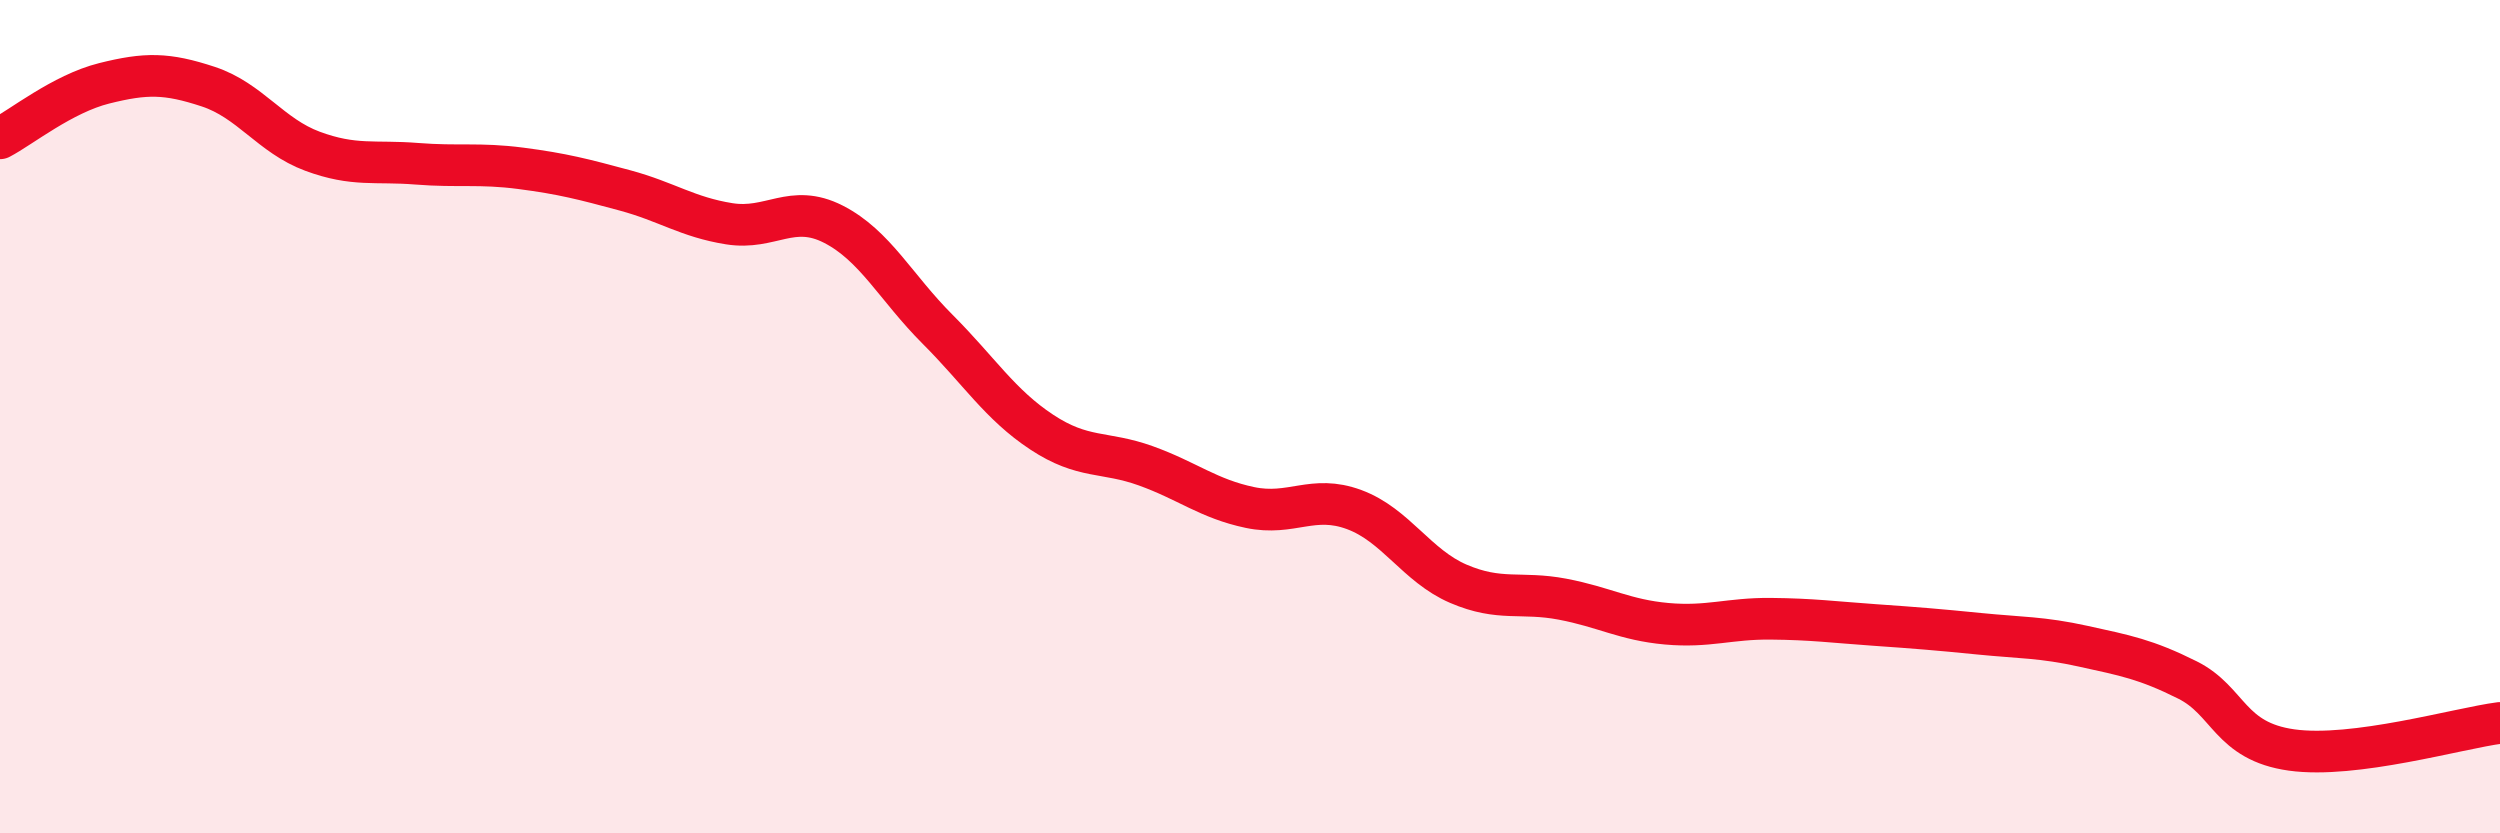
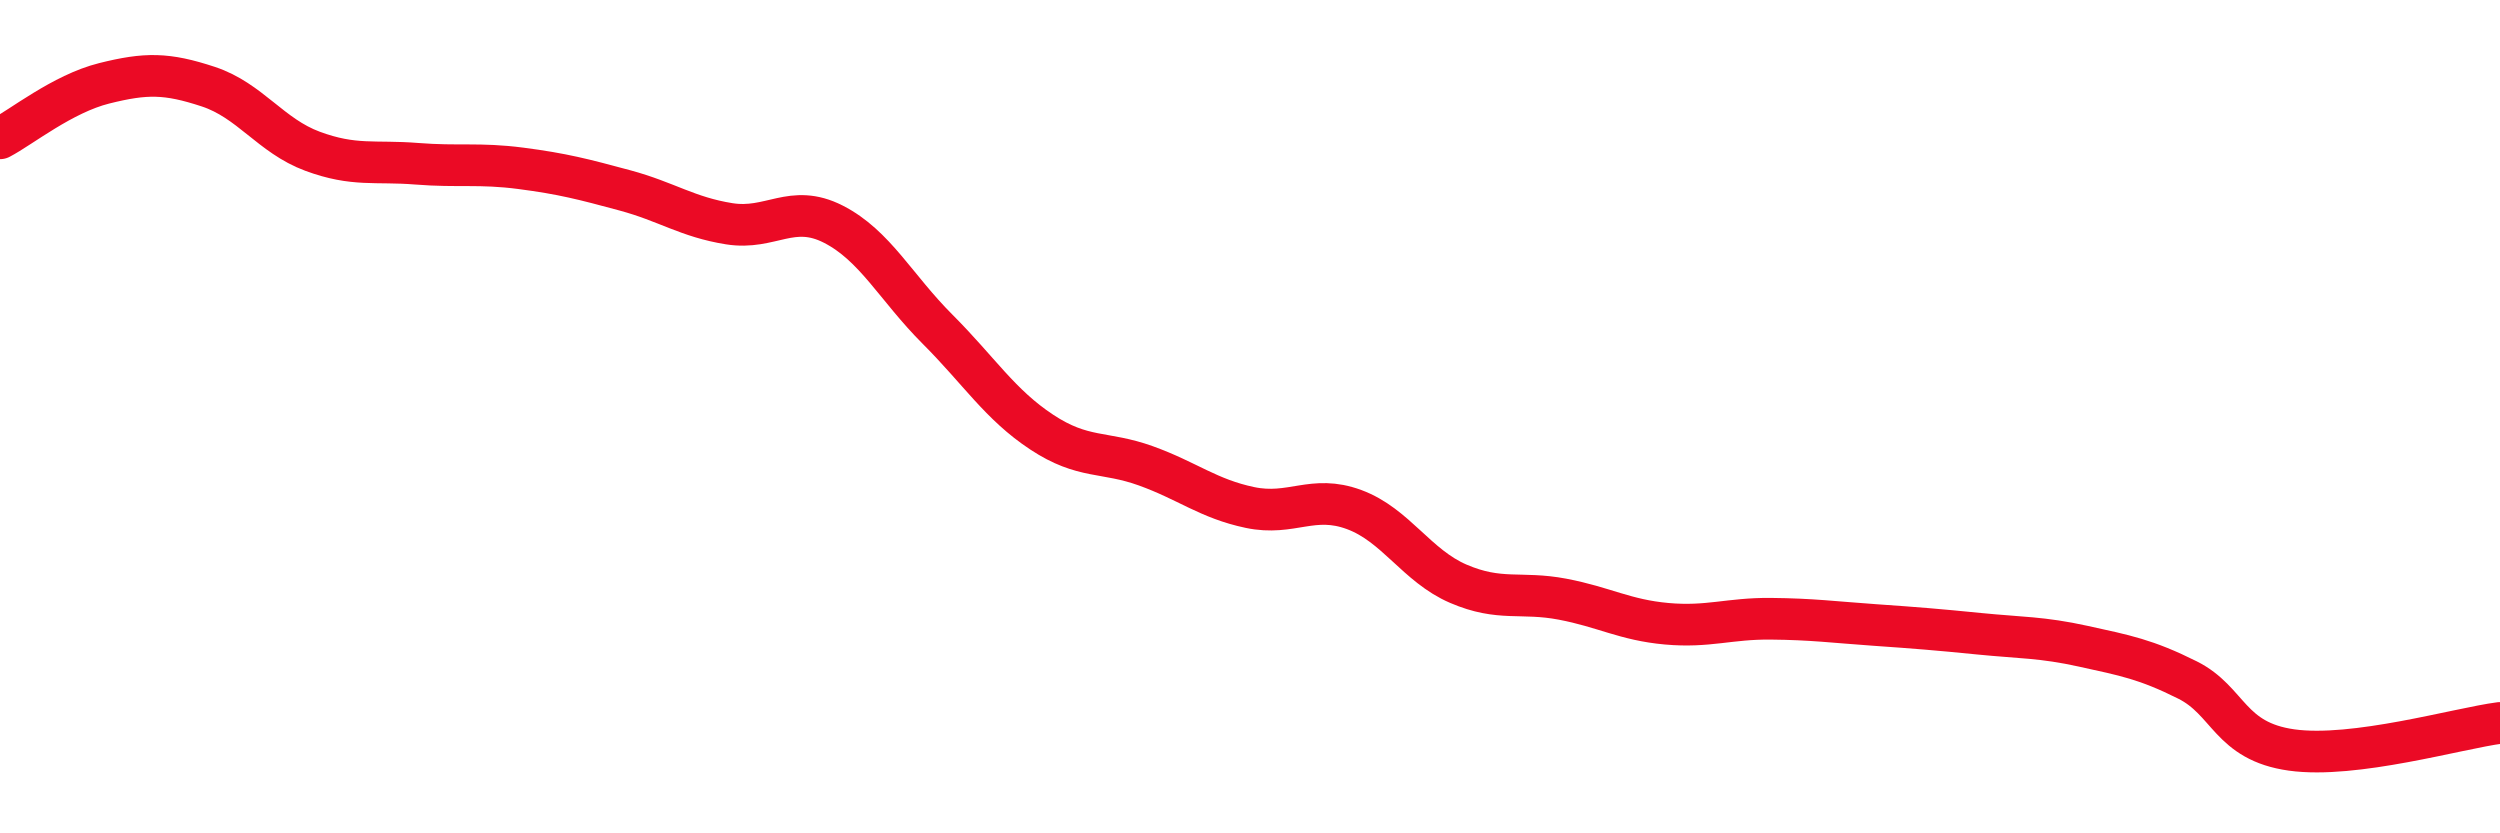
<svg xmlns="http://www.w3.org/2000/svg" width="60" height="20" viewBox="0 0 60 20">
-   <path d="M 0,3.32 C 0.5,3.06 1.5,2.25 2.5,2 C 3.5,1.75 4,1.75 5,2.08 C 6,2.41 6.5,3.26 7.5,3.63 C 8.5,4 9,3.85 10,3.93 C 11,4.01 11.5,3.91 12.5,4.04 C 13.5,4.17 14,4.3 15,4.57 C 16,4.84 16.5,5.21 17.5,5.37 C 18.5,5.53 19,4.87 20,5.38 C 21,5.89 21.5,6.9 22.5,7.9 C 23.5,8.9 24,9.71 25,10.37 C 26,11.03 26.5,10.82 27.5,11.18 C 28.5,11.54 29,11.97 30,12.18 C 31,12.39 31.5,11.86 32.5,12.23 C 33.5,12.6 34,13.58 35,14.01 C 36,14.44 36.5,14.19 37.5,14.38 C 38.5,14.57 39,14.88 40,14.97 C 41,15.06 41.5,14.84 42.5,14.85 C 43.5,14.86 44,14.93 45,15 C 46,15.07 46.5,15.11 47.5,15.21 C 48.5,15.31 49,15.29 50,15.51 C 51,15.73 51.5,15.82 52.5,16.32 C 53.5,16.82 53.5,17.79 55,18 C 56.5,18.21 59,17.48 60,17.35L60 20L0 20Z" fill="#EB0A25" opacity="0.1" stroke-linecap="round" stroke-linejoin="round" />
  <path d="M 0,3.32 C 0.5,3.06 1.5,2.25 2.5,2 C 3.5,1.75 4,1.75 5,2.08 C 6,2.41 6.5,3.26 7.5,3.63 C 8.5,4 9,3.85 10,3.93 C 11,4.01 11.5,3.91 12.5,4.04 C 13.5,4.17 14,4.3 15,4.57 C 16,4.84 16.5,5.21 17.5,5.37 C 18.5,5.53 19,4.87 20,5.38 C 21,5.89 21.5,6.9 22.5,7.9 C 23.5,8.9 24,9.71 25,10.37 C 26,11.03 26.5,10.82 27.5,11.18 C 28.5,11.54 29,11.97 30,12.18 C 31,12.39 31.5,11.86 32.5,12.23 C 33.5,12.6 34,13.58 35,14.01 C 36,14.44 36.5,14.19 37.5,14.38 C 38.5,14.57 39,14.88 40,14.97 C 41,15.06 41.5,14.84 42.5,14.85 C 43.5,14.86 44,14.93 45,15 C 46,15.07 46.5,15.11 47.5,15.21 C 48.5,15.31 49,15.29 50,15.51 C 51,15.73 51.5,15.82 52.5,16.32 C 53.5,16.82 53.5,17.79 55,18 C 56.5,18.21 59,17.48 60,17.35" stroke="#EB0A25" stroke-width="1" fill="none" stroke-linecap="round" stroke-linejoin="round" />
</svg>